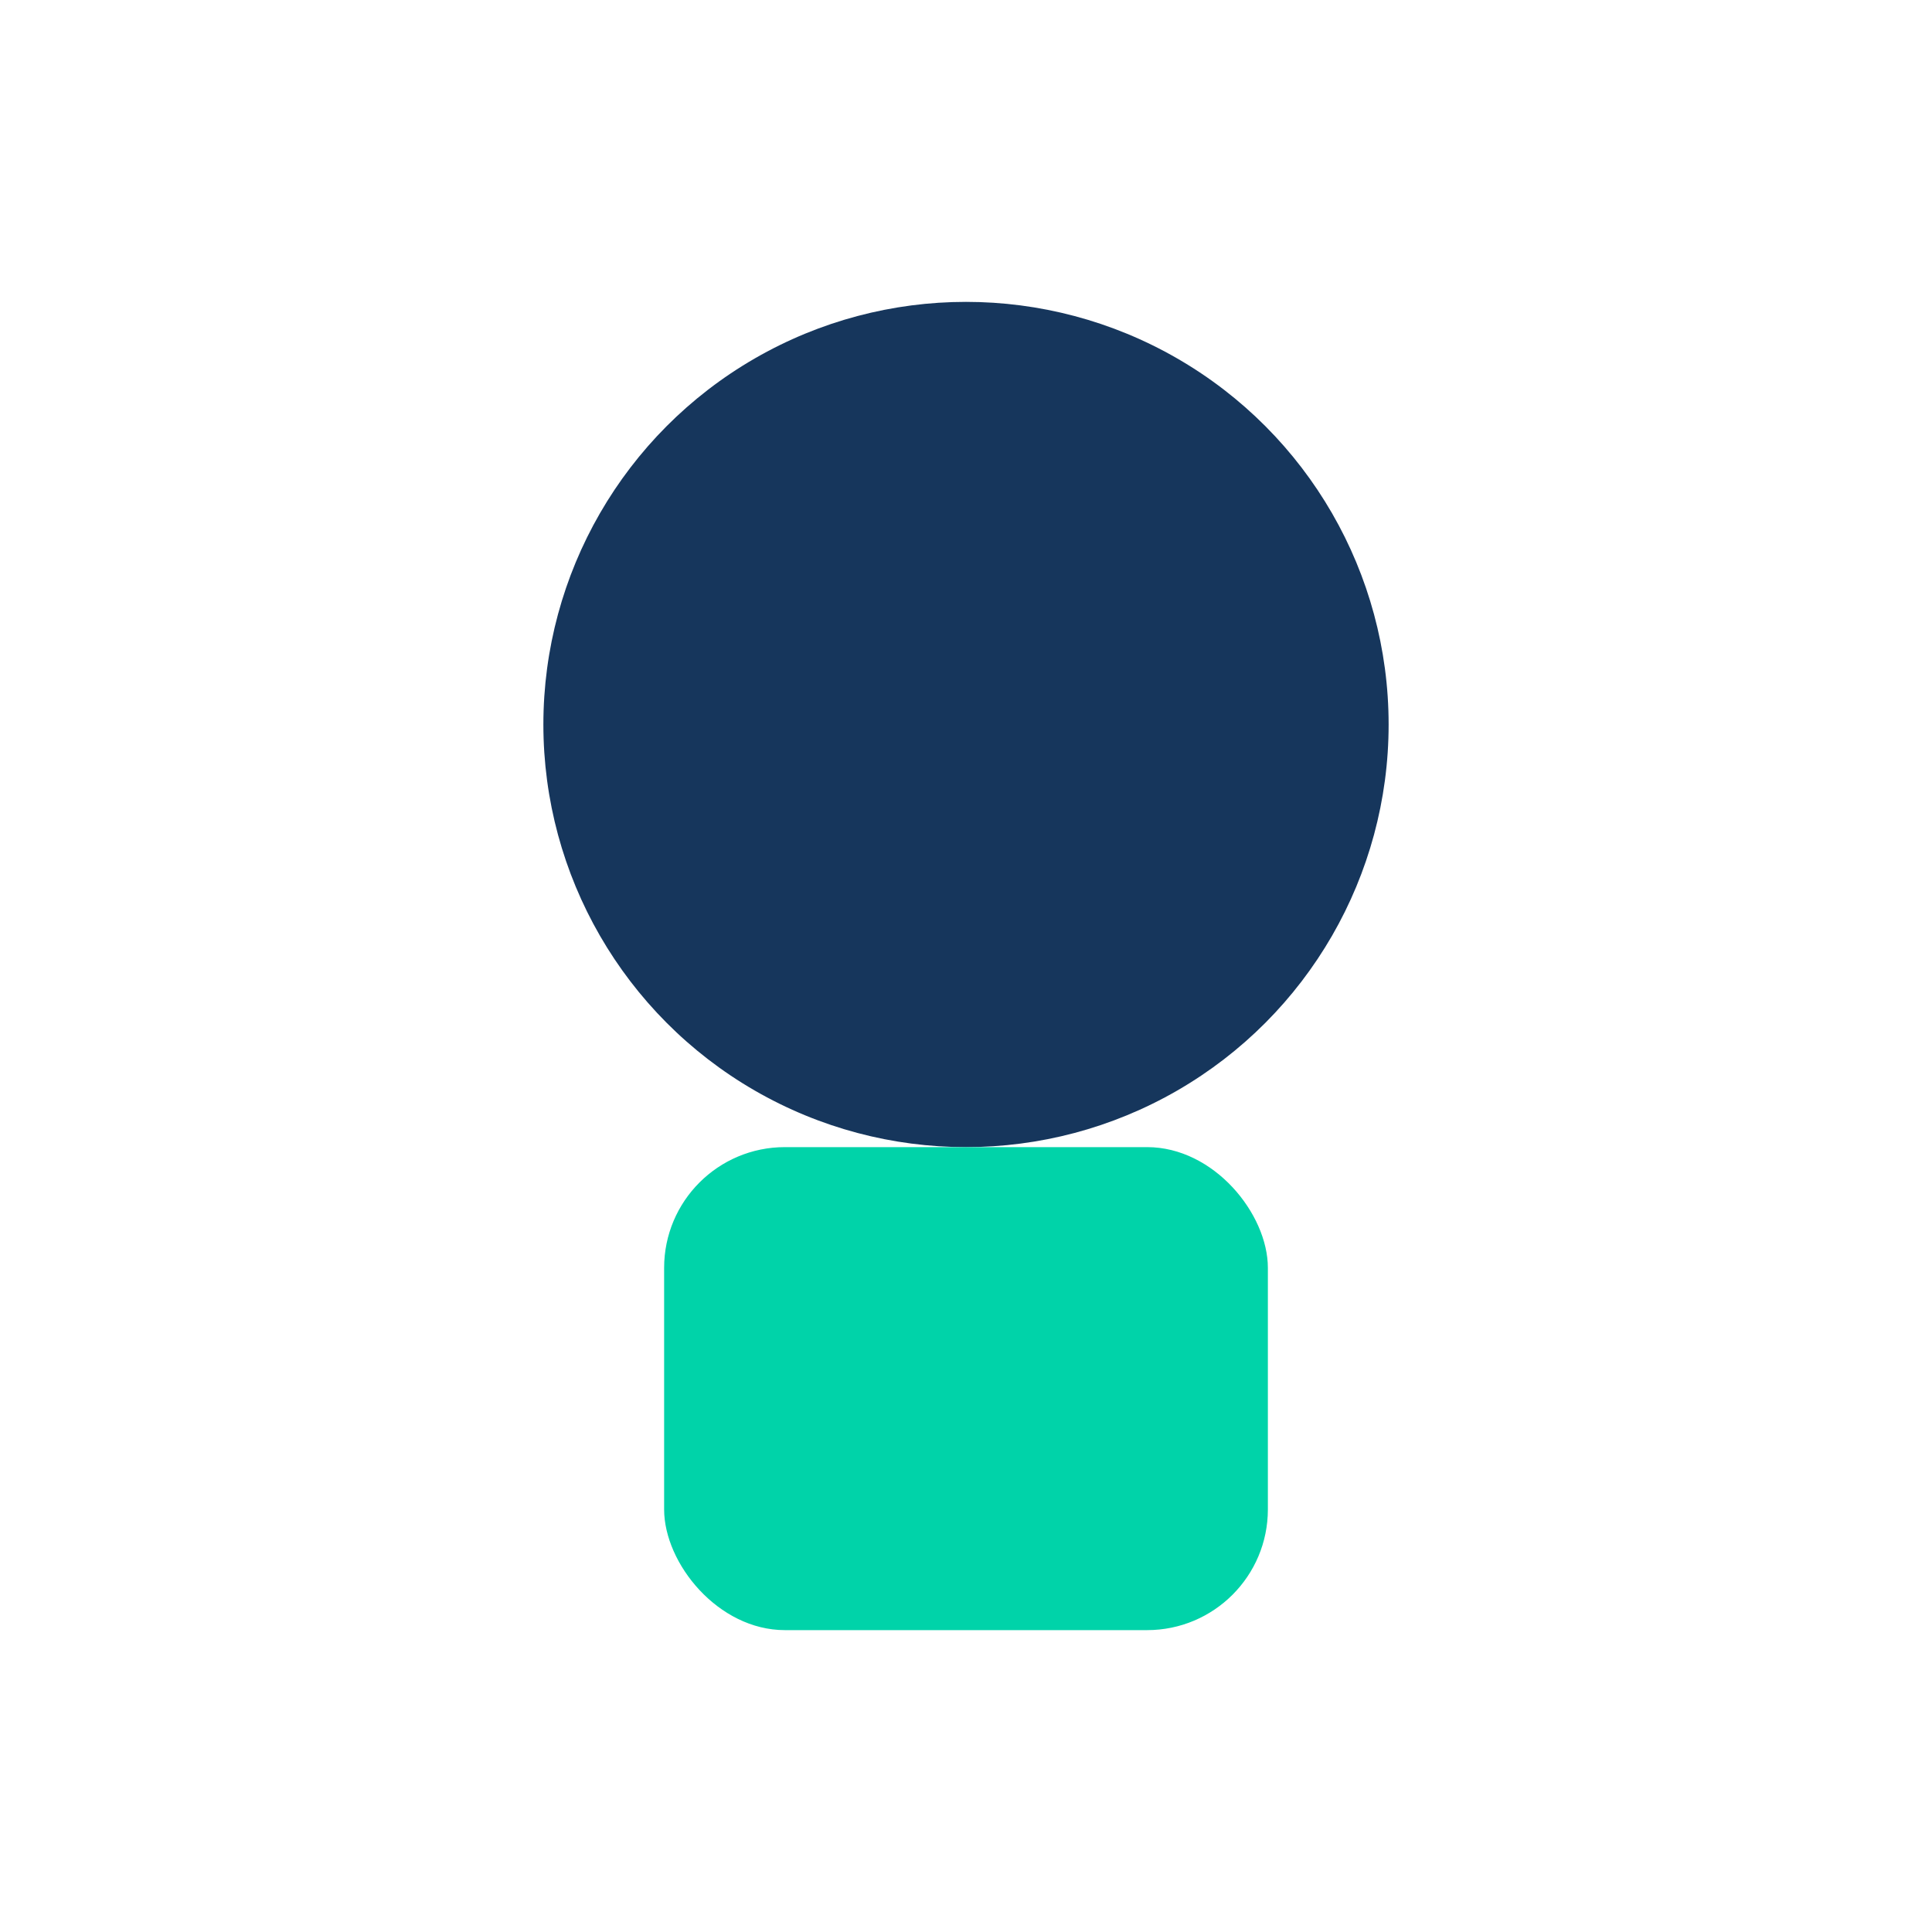
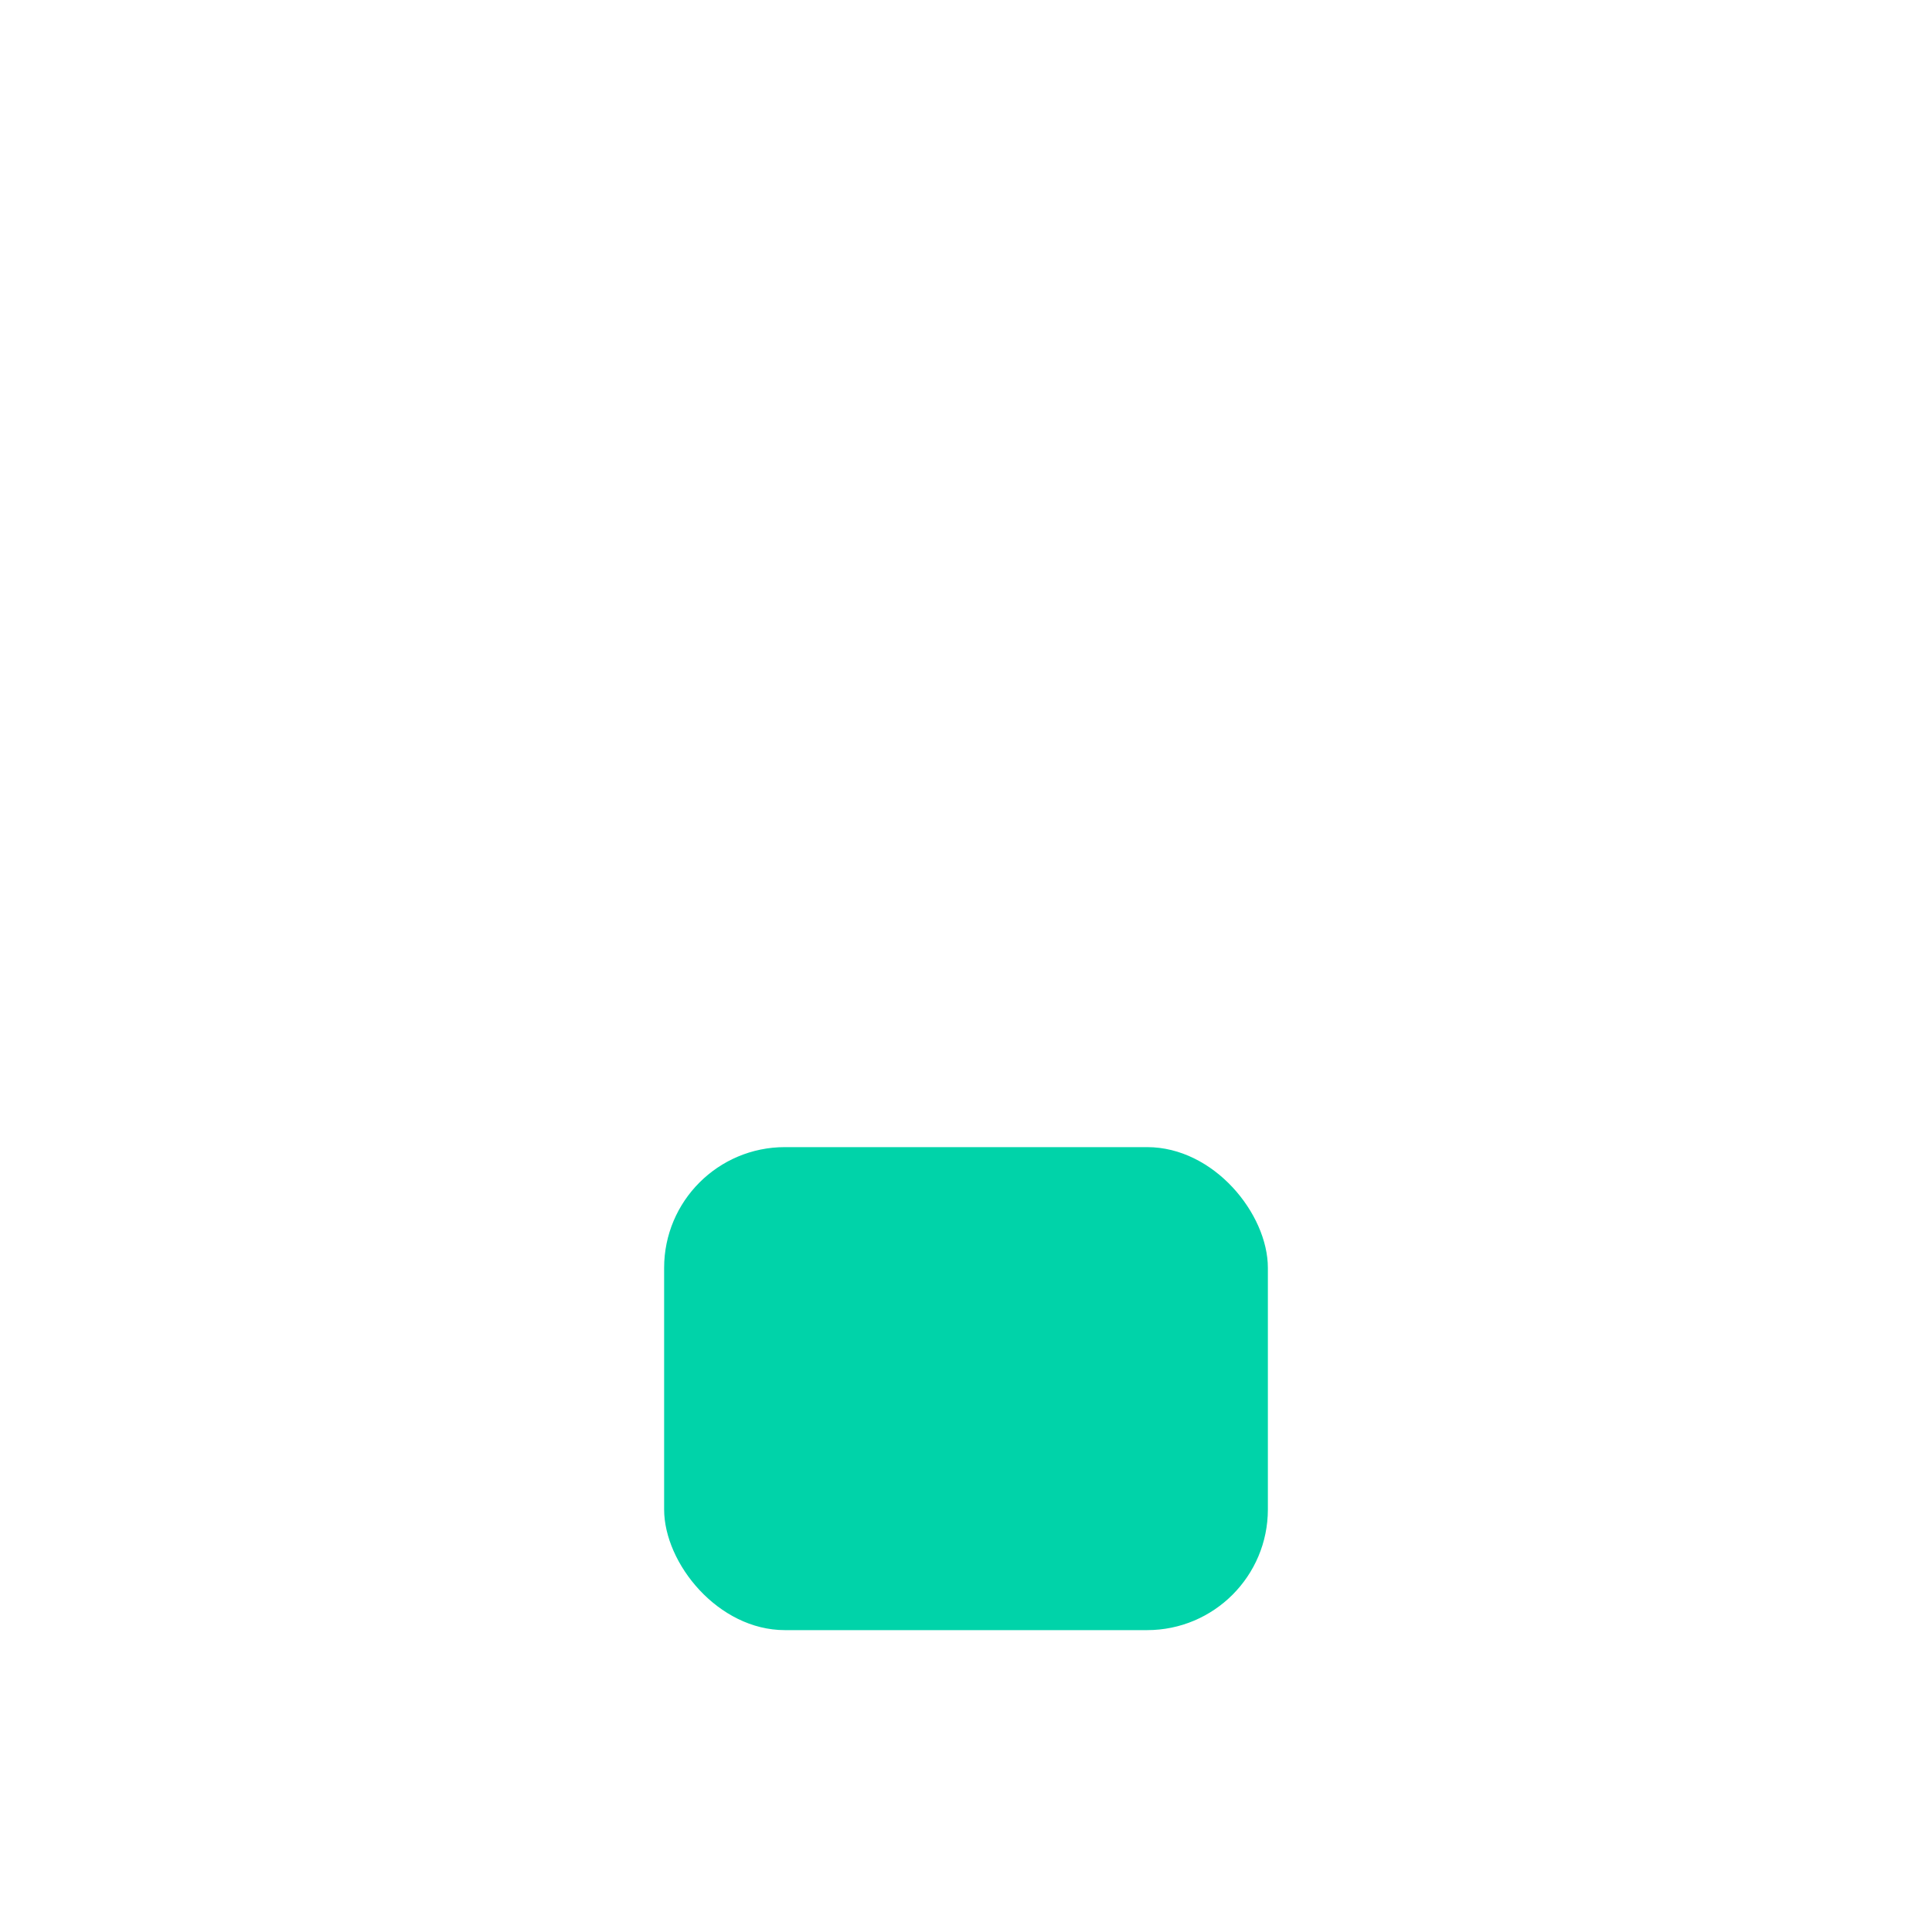
<svg xmlns="http://www.w3.org/2000/svg" width="32" height="32" viewBox="0 0 32 32">
-   <circle cx="16" cy="12" r="7" fill="#16365C" />
  <rect x="11" y="19" width="10" height="8" rx="2" fill="#00D3A9" />
</svg>